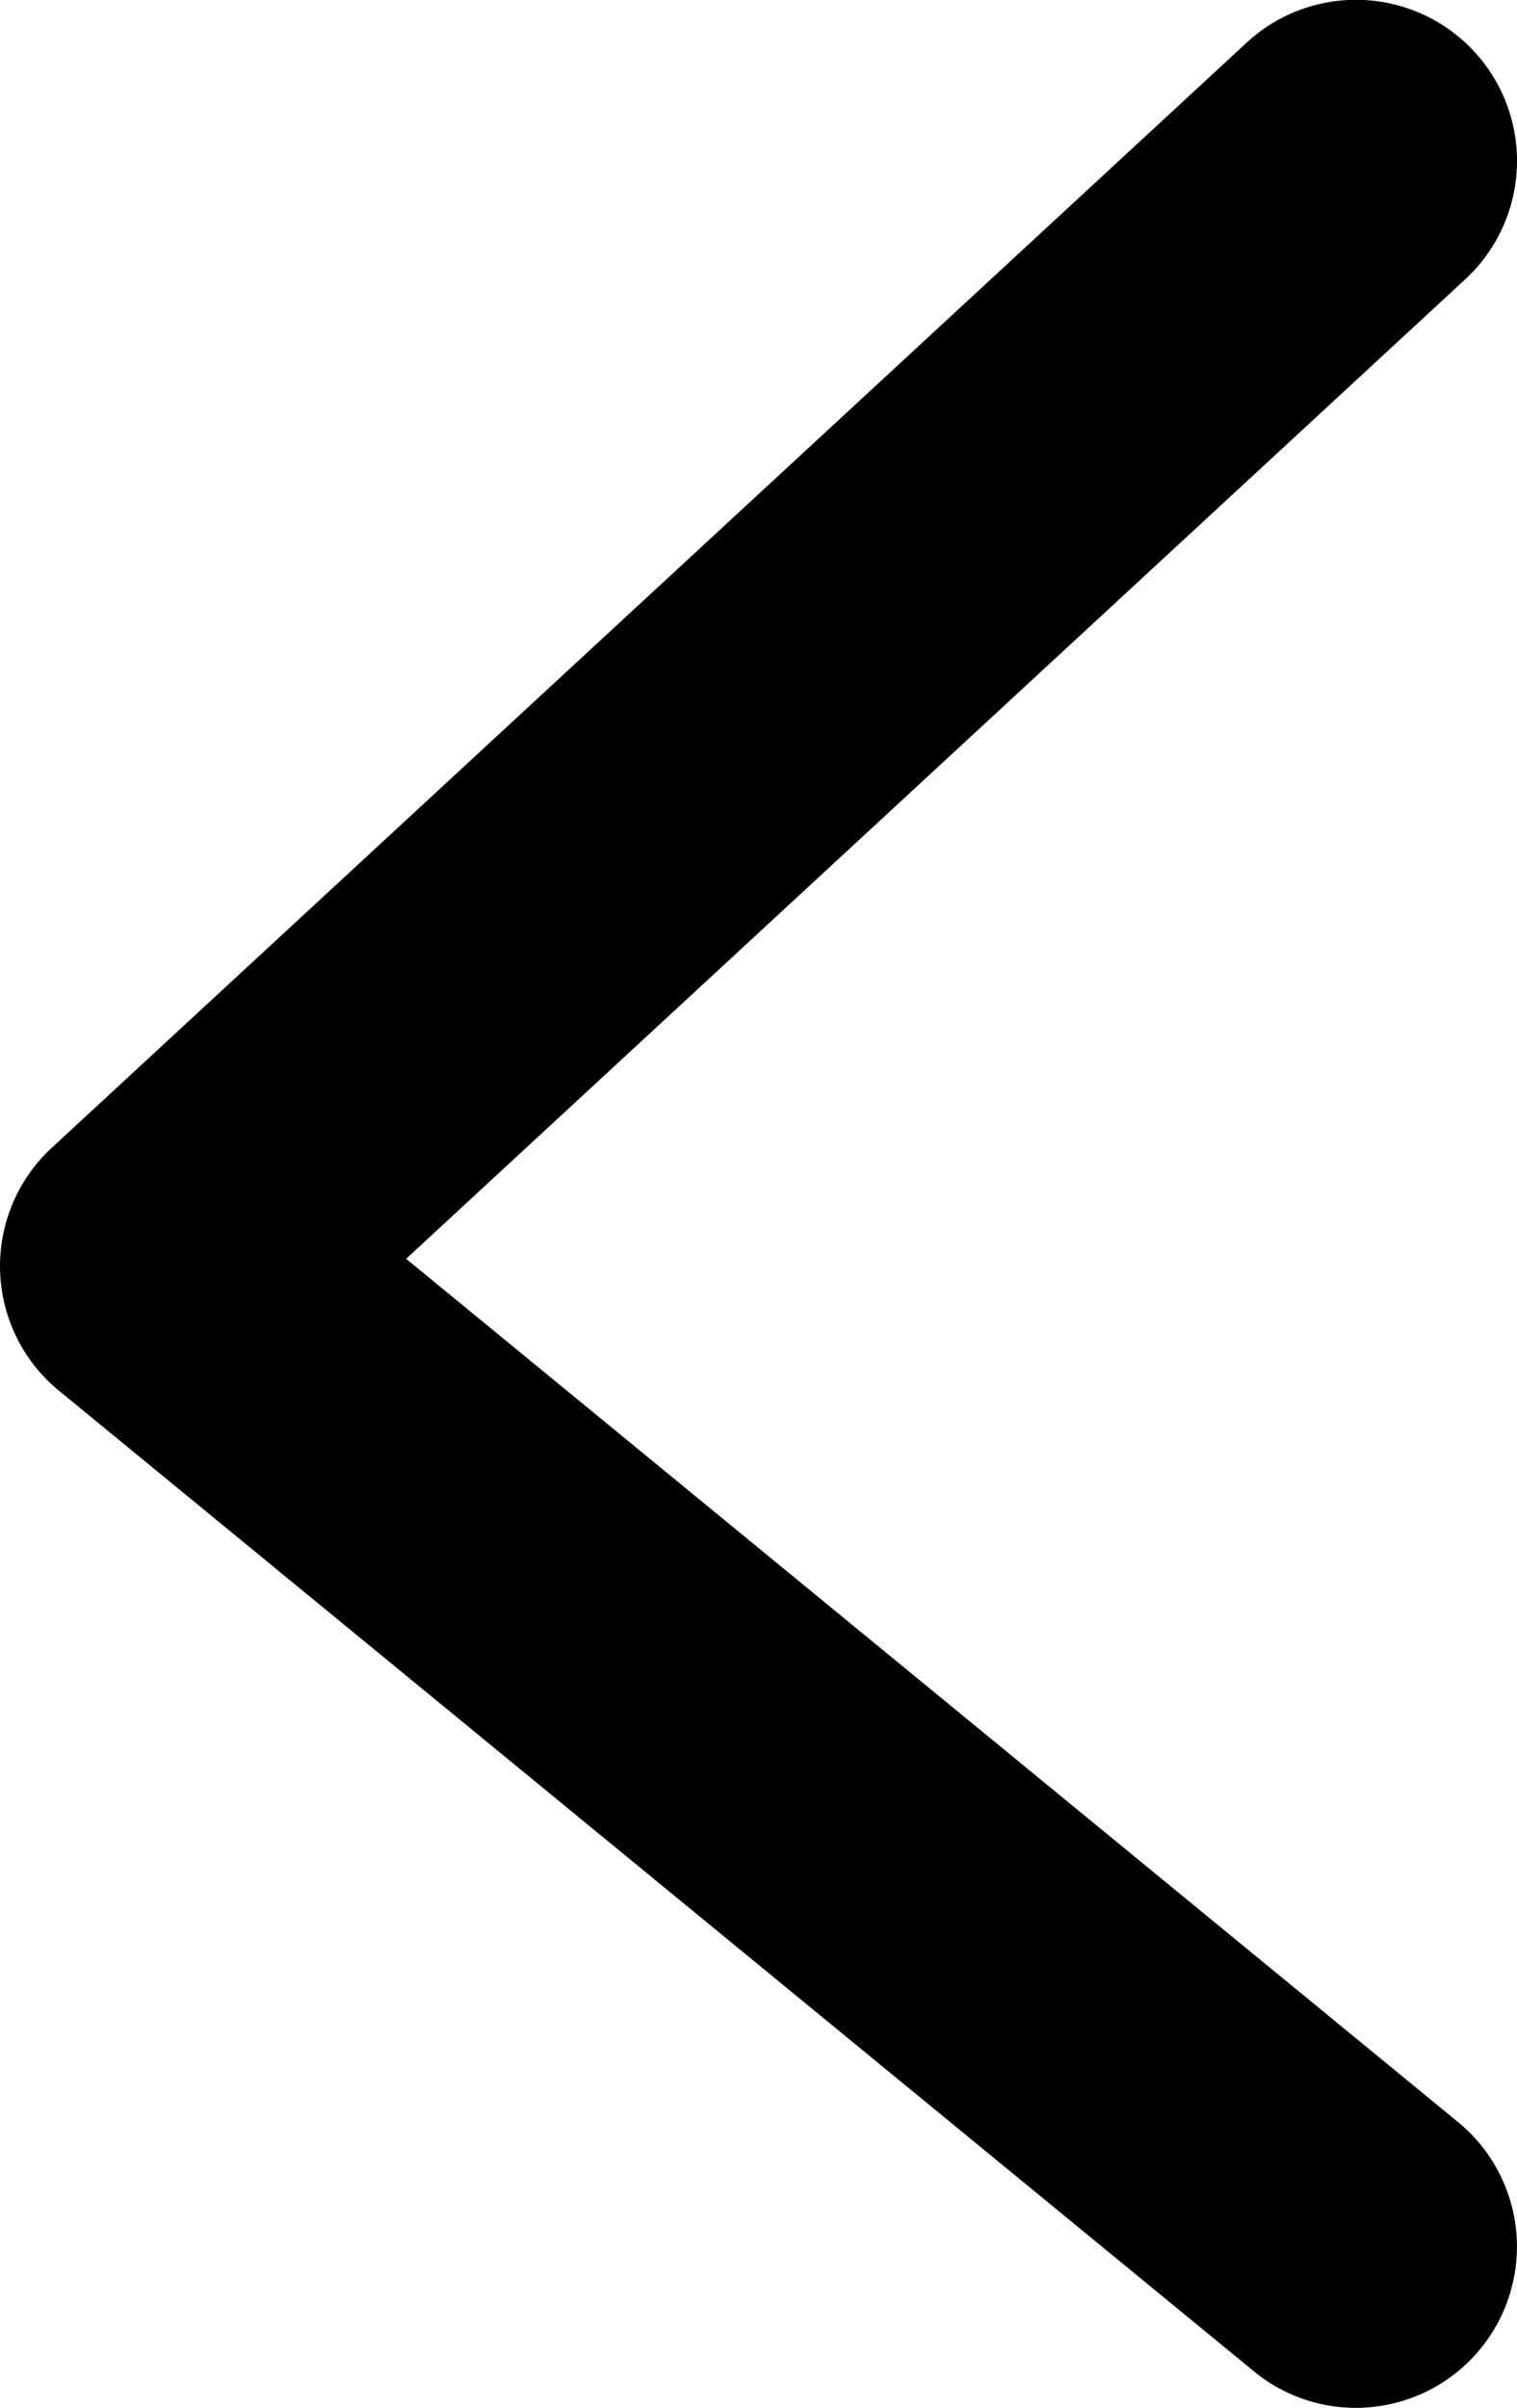
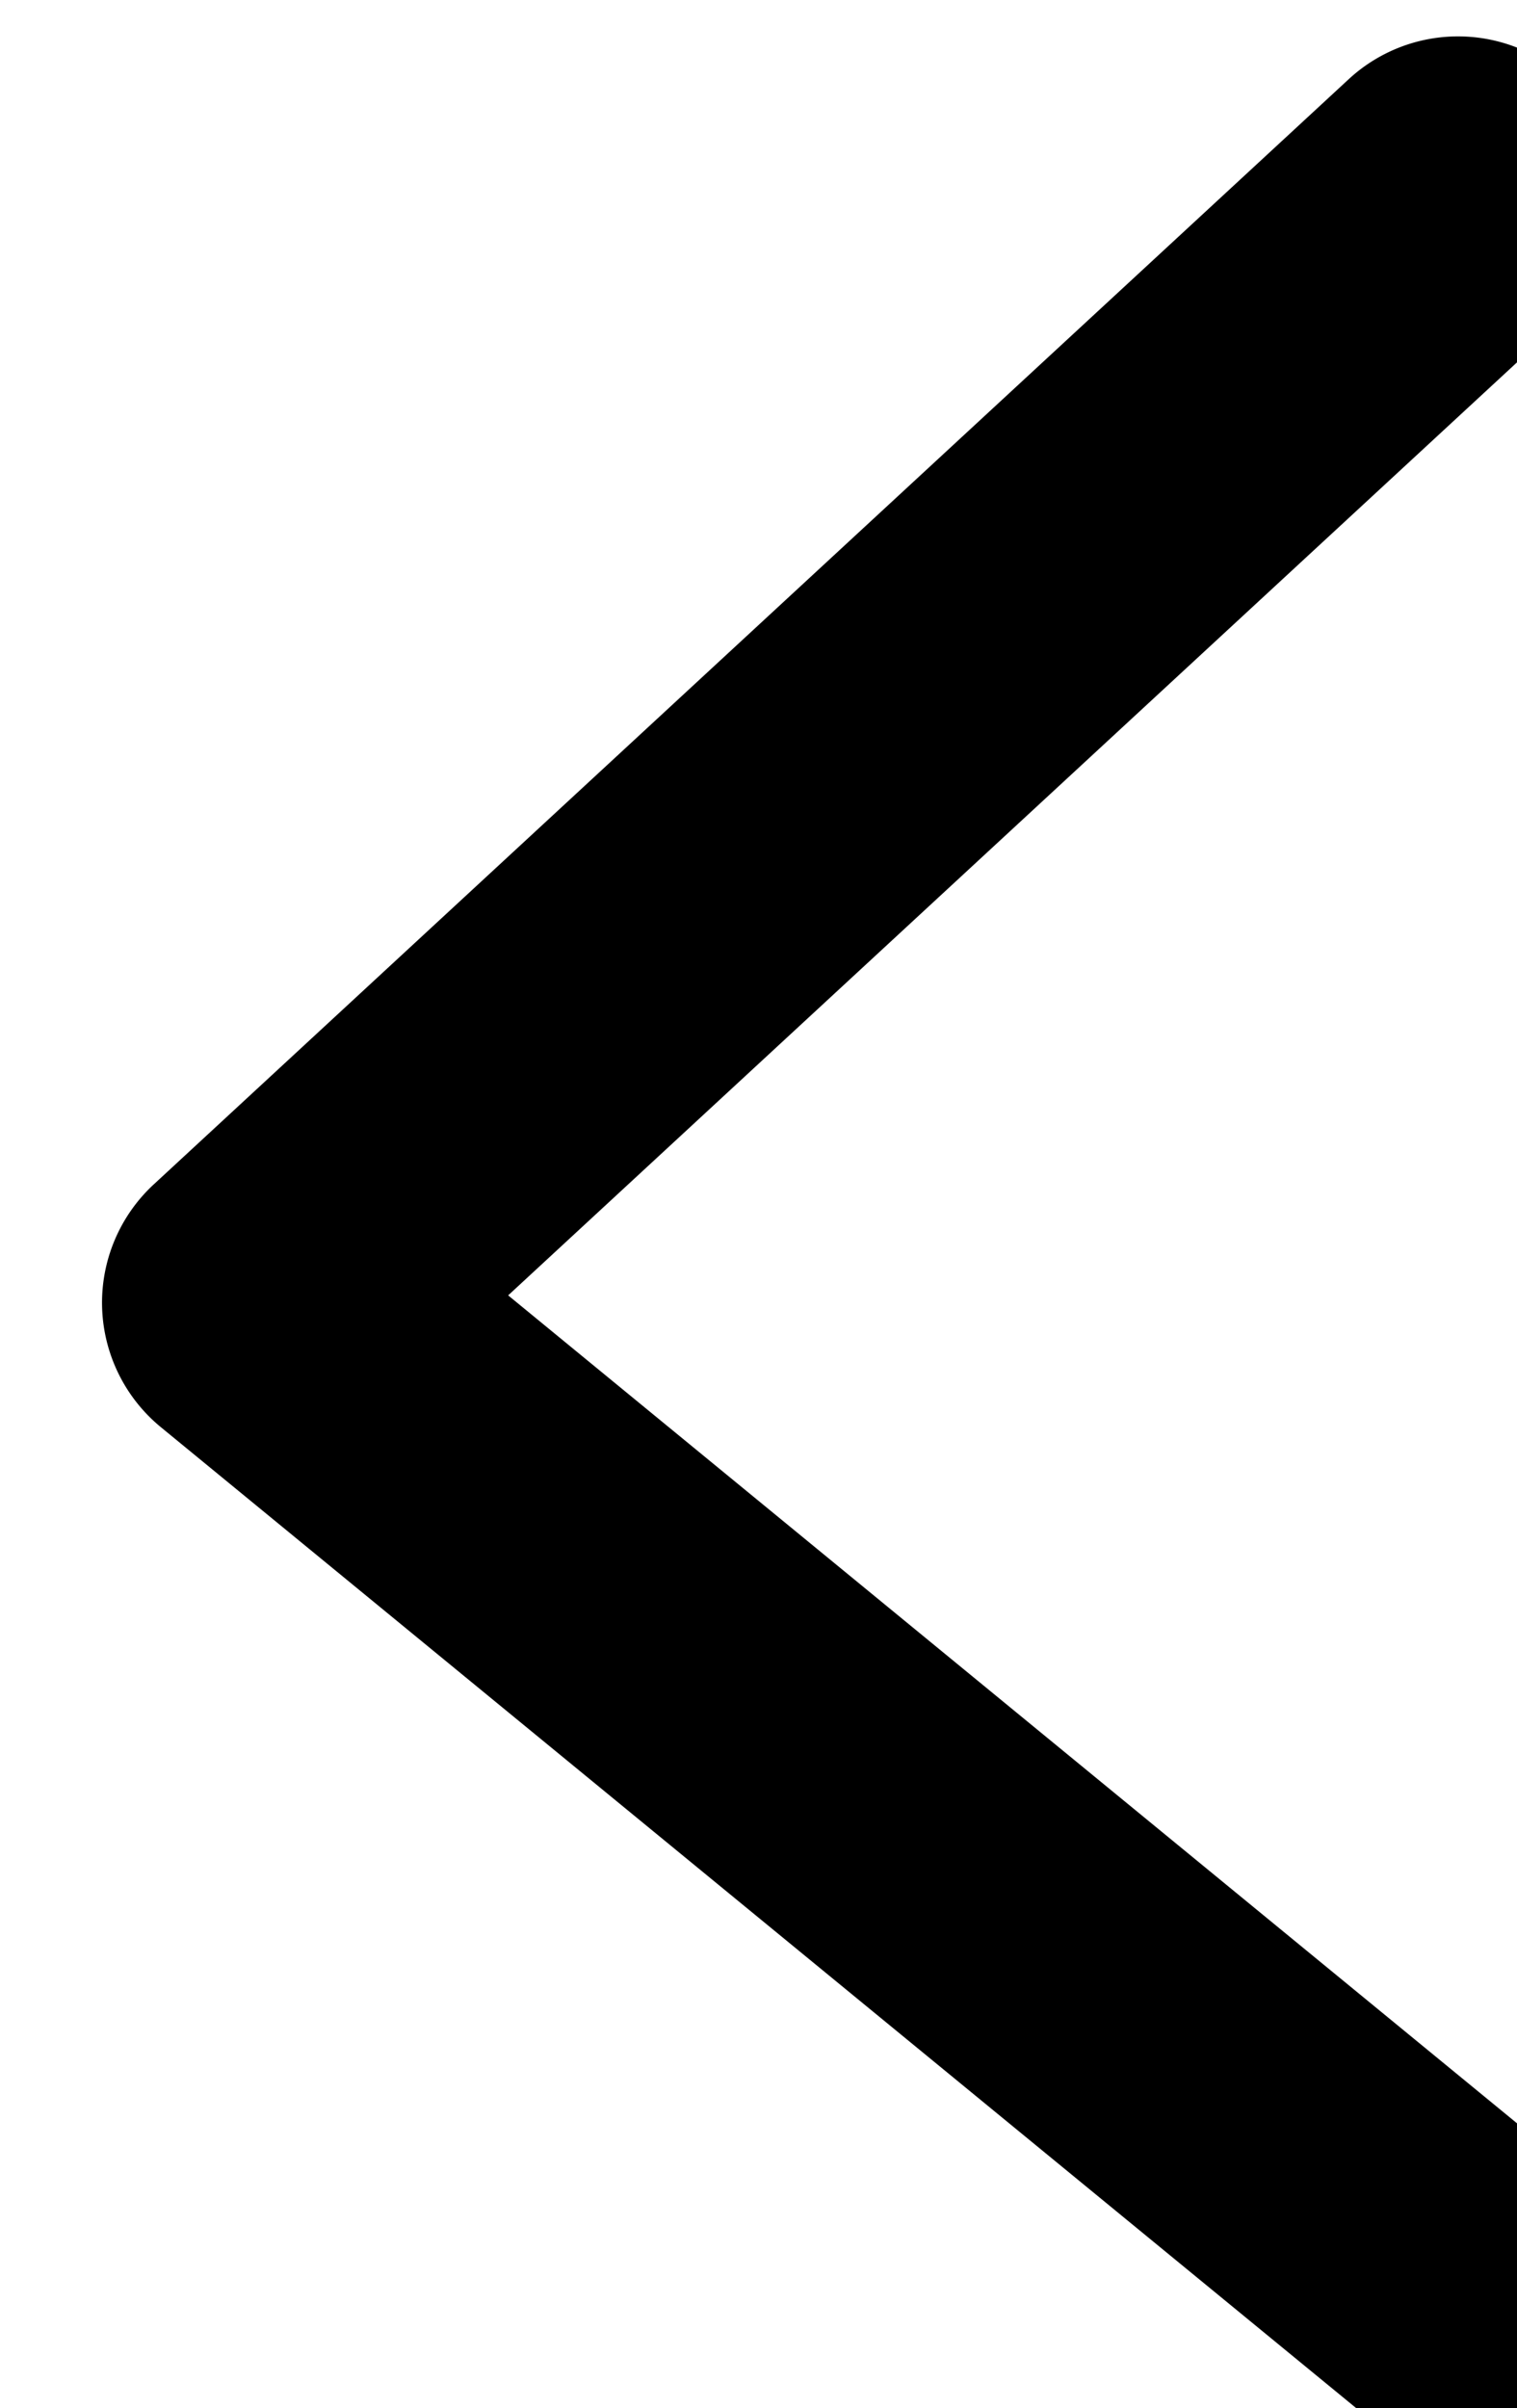
<svg xmlns="http://www.w3.org/2000/svg" height="29.888" viewBox="0 0 18.84 29.888" width="18.84">
-   <path d="m802.209-5106.1a1.991 1.991 0 0 1 -1.267-.454l-14.84-12.171a2 2 0 0 1 -.731-1.487 2 2 0 0 1 .642-1.528l14.84-13.717a2 2 0 0 1 2.826.111 2 2 0 0 1 -.111 2.826l-13.154 12.158 13.064 10.715a2 2 0 0 1 .278 2.814 2 2 0 0 1 -1.547.733z" transform="translate(-785.37 5135.986)" />
+   <path d="m802.209-5106.1l-14.84-12.171a2 2 0 0 1 -.731-1.487 2 2 0 0 1 .642-1.528l14.84-13.717a2 2 0 0 1 2.826.111 2 2 0 0 1 -.111 2.826l-13.154 12.158 13.064 10.715a2 2 0 0 1 .278 2.814 2 2 0 0 1 -1.547.733z" transform="translate(-785.37 5135.986)" />
</svg>